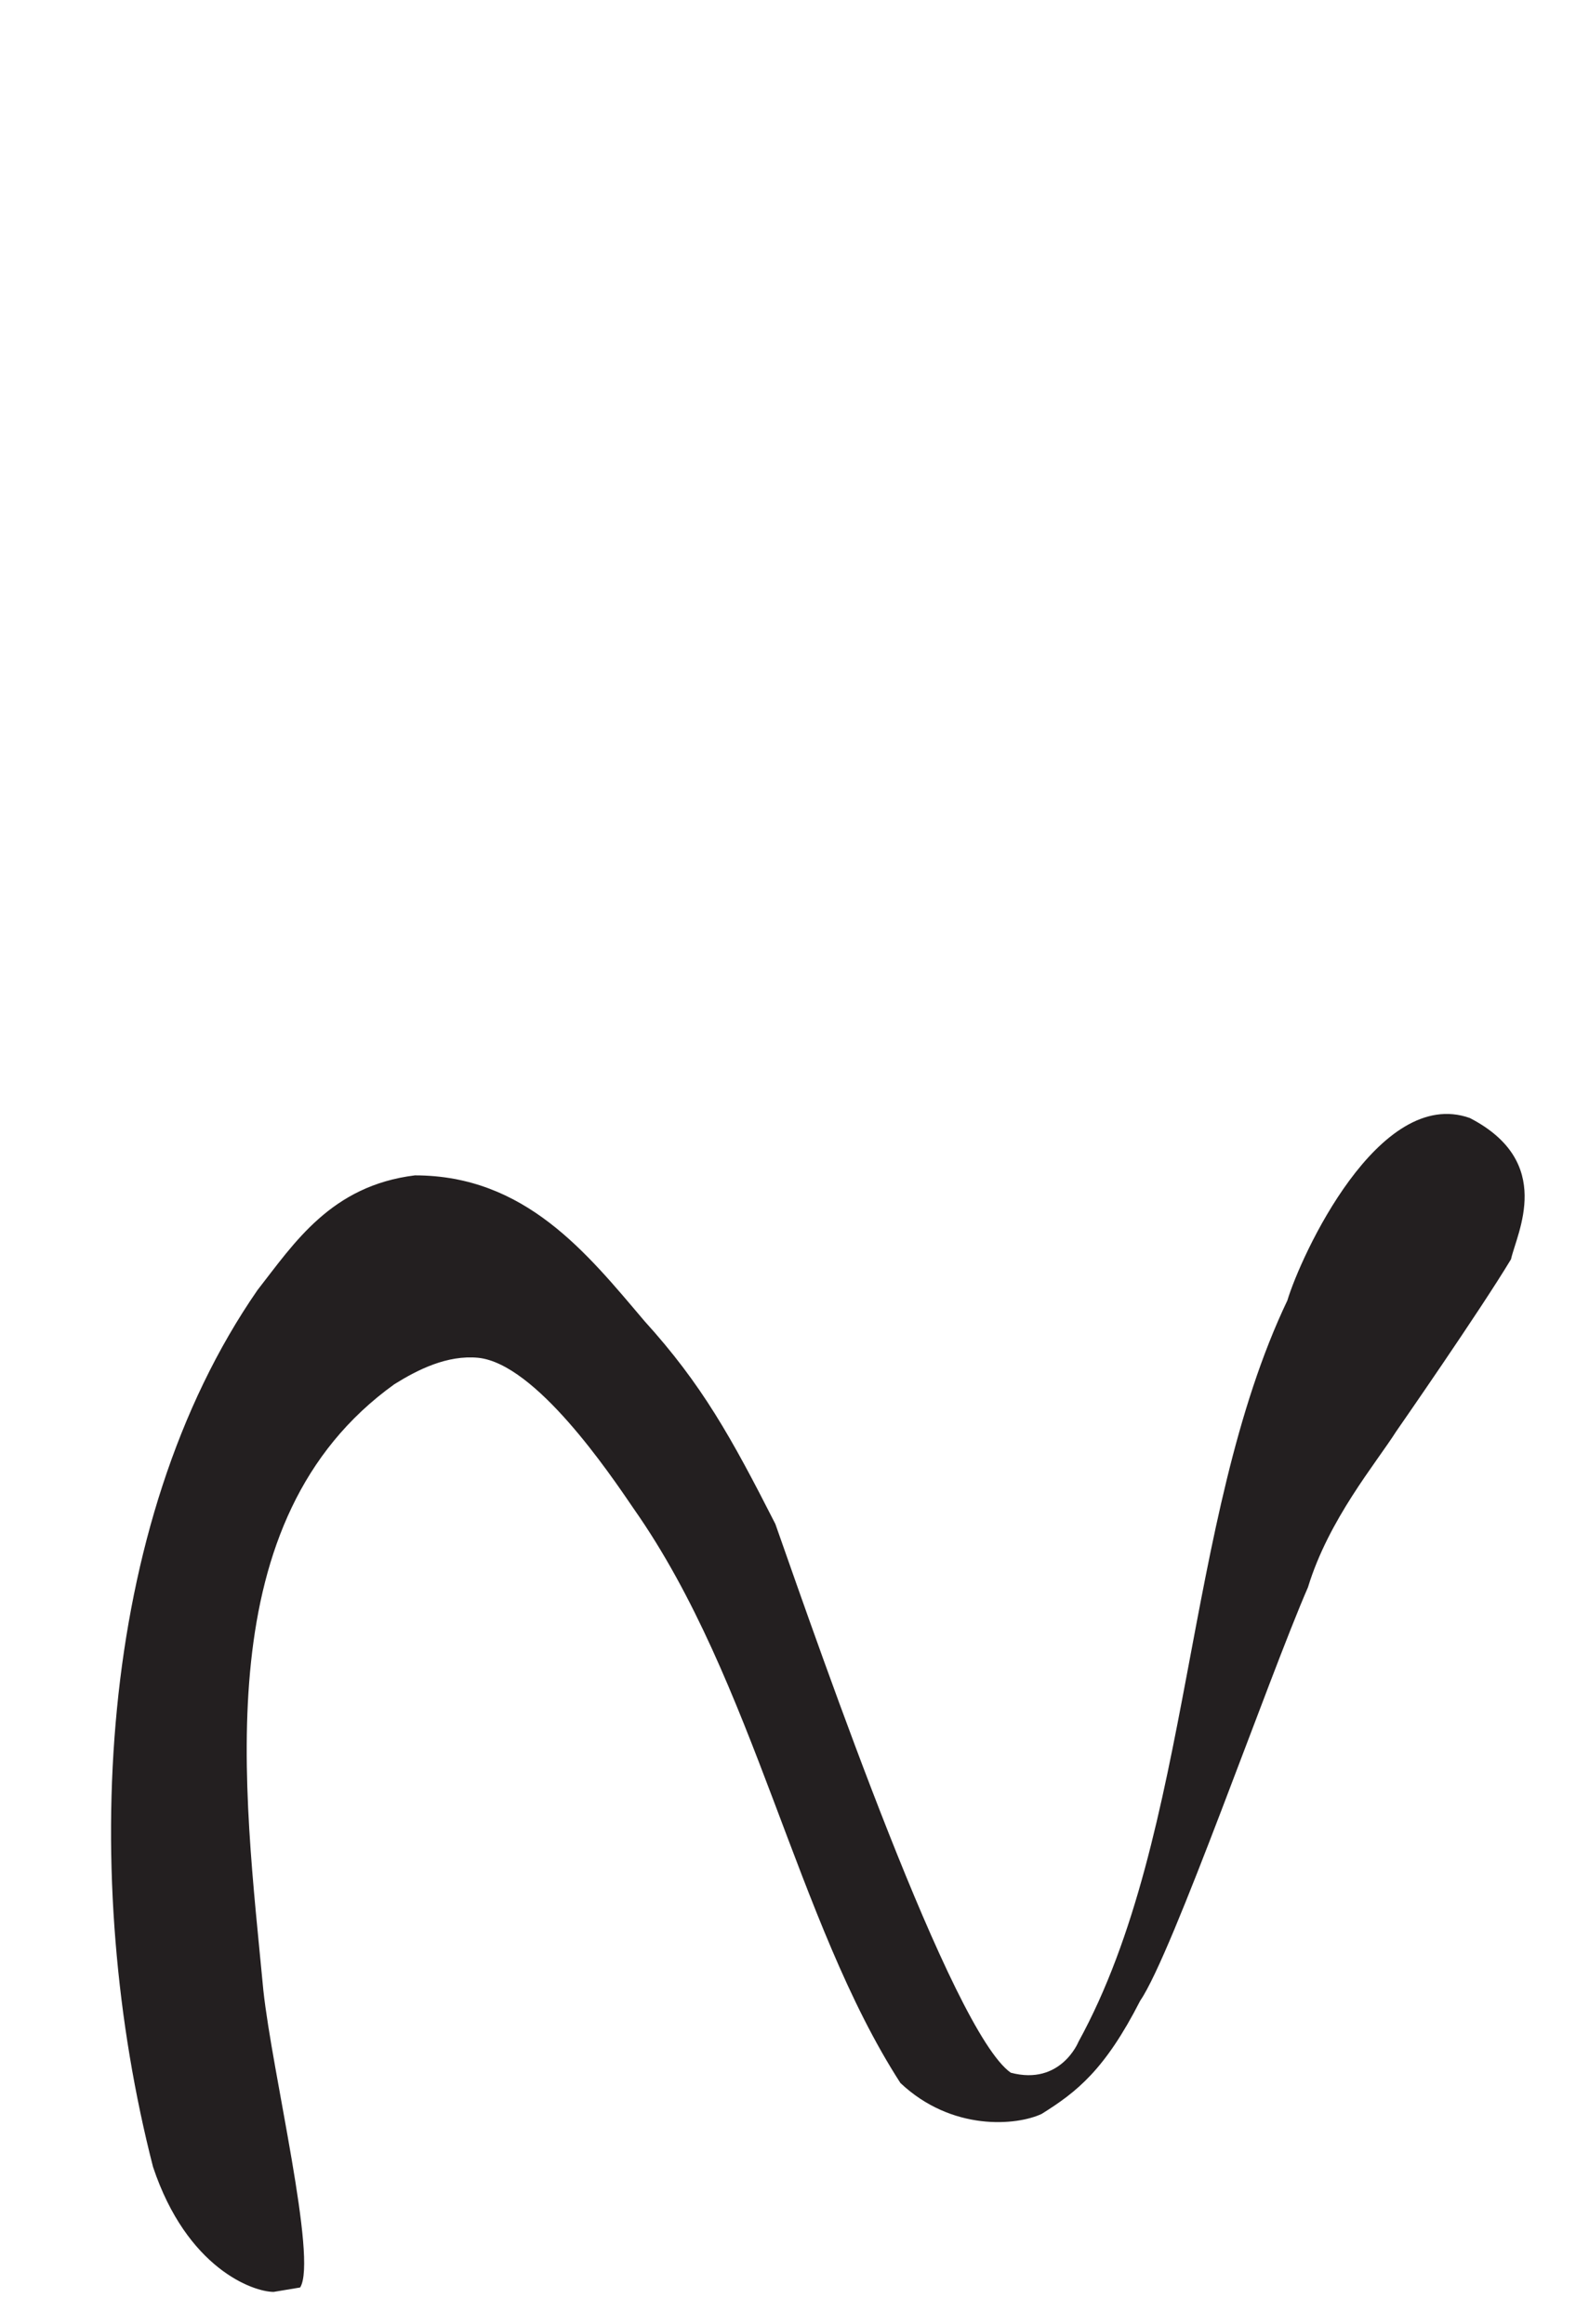
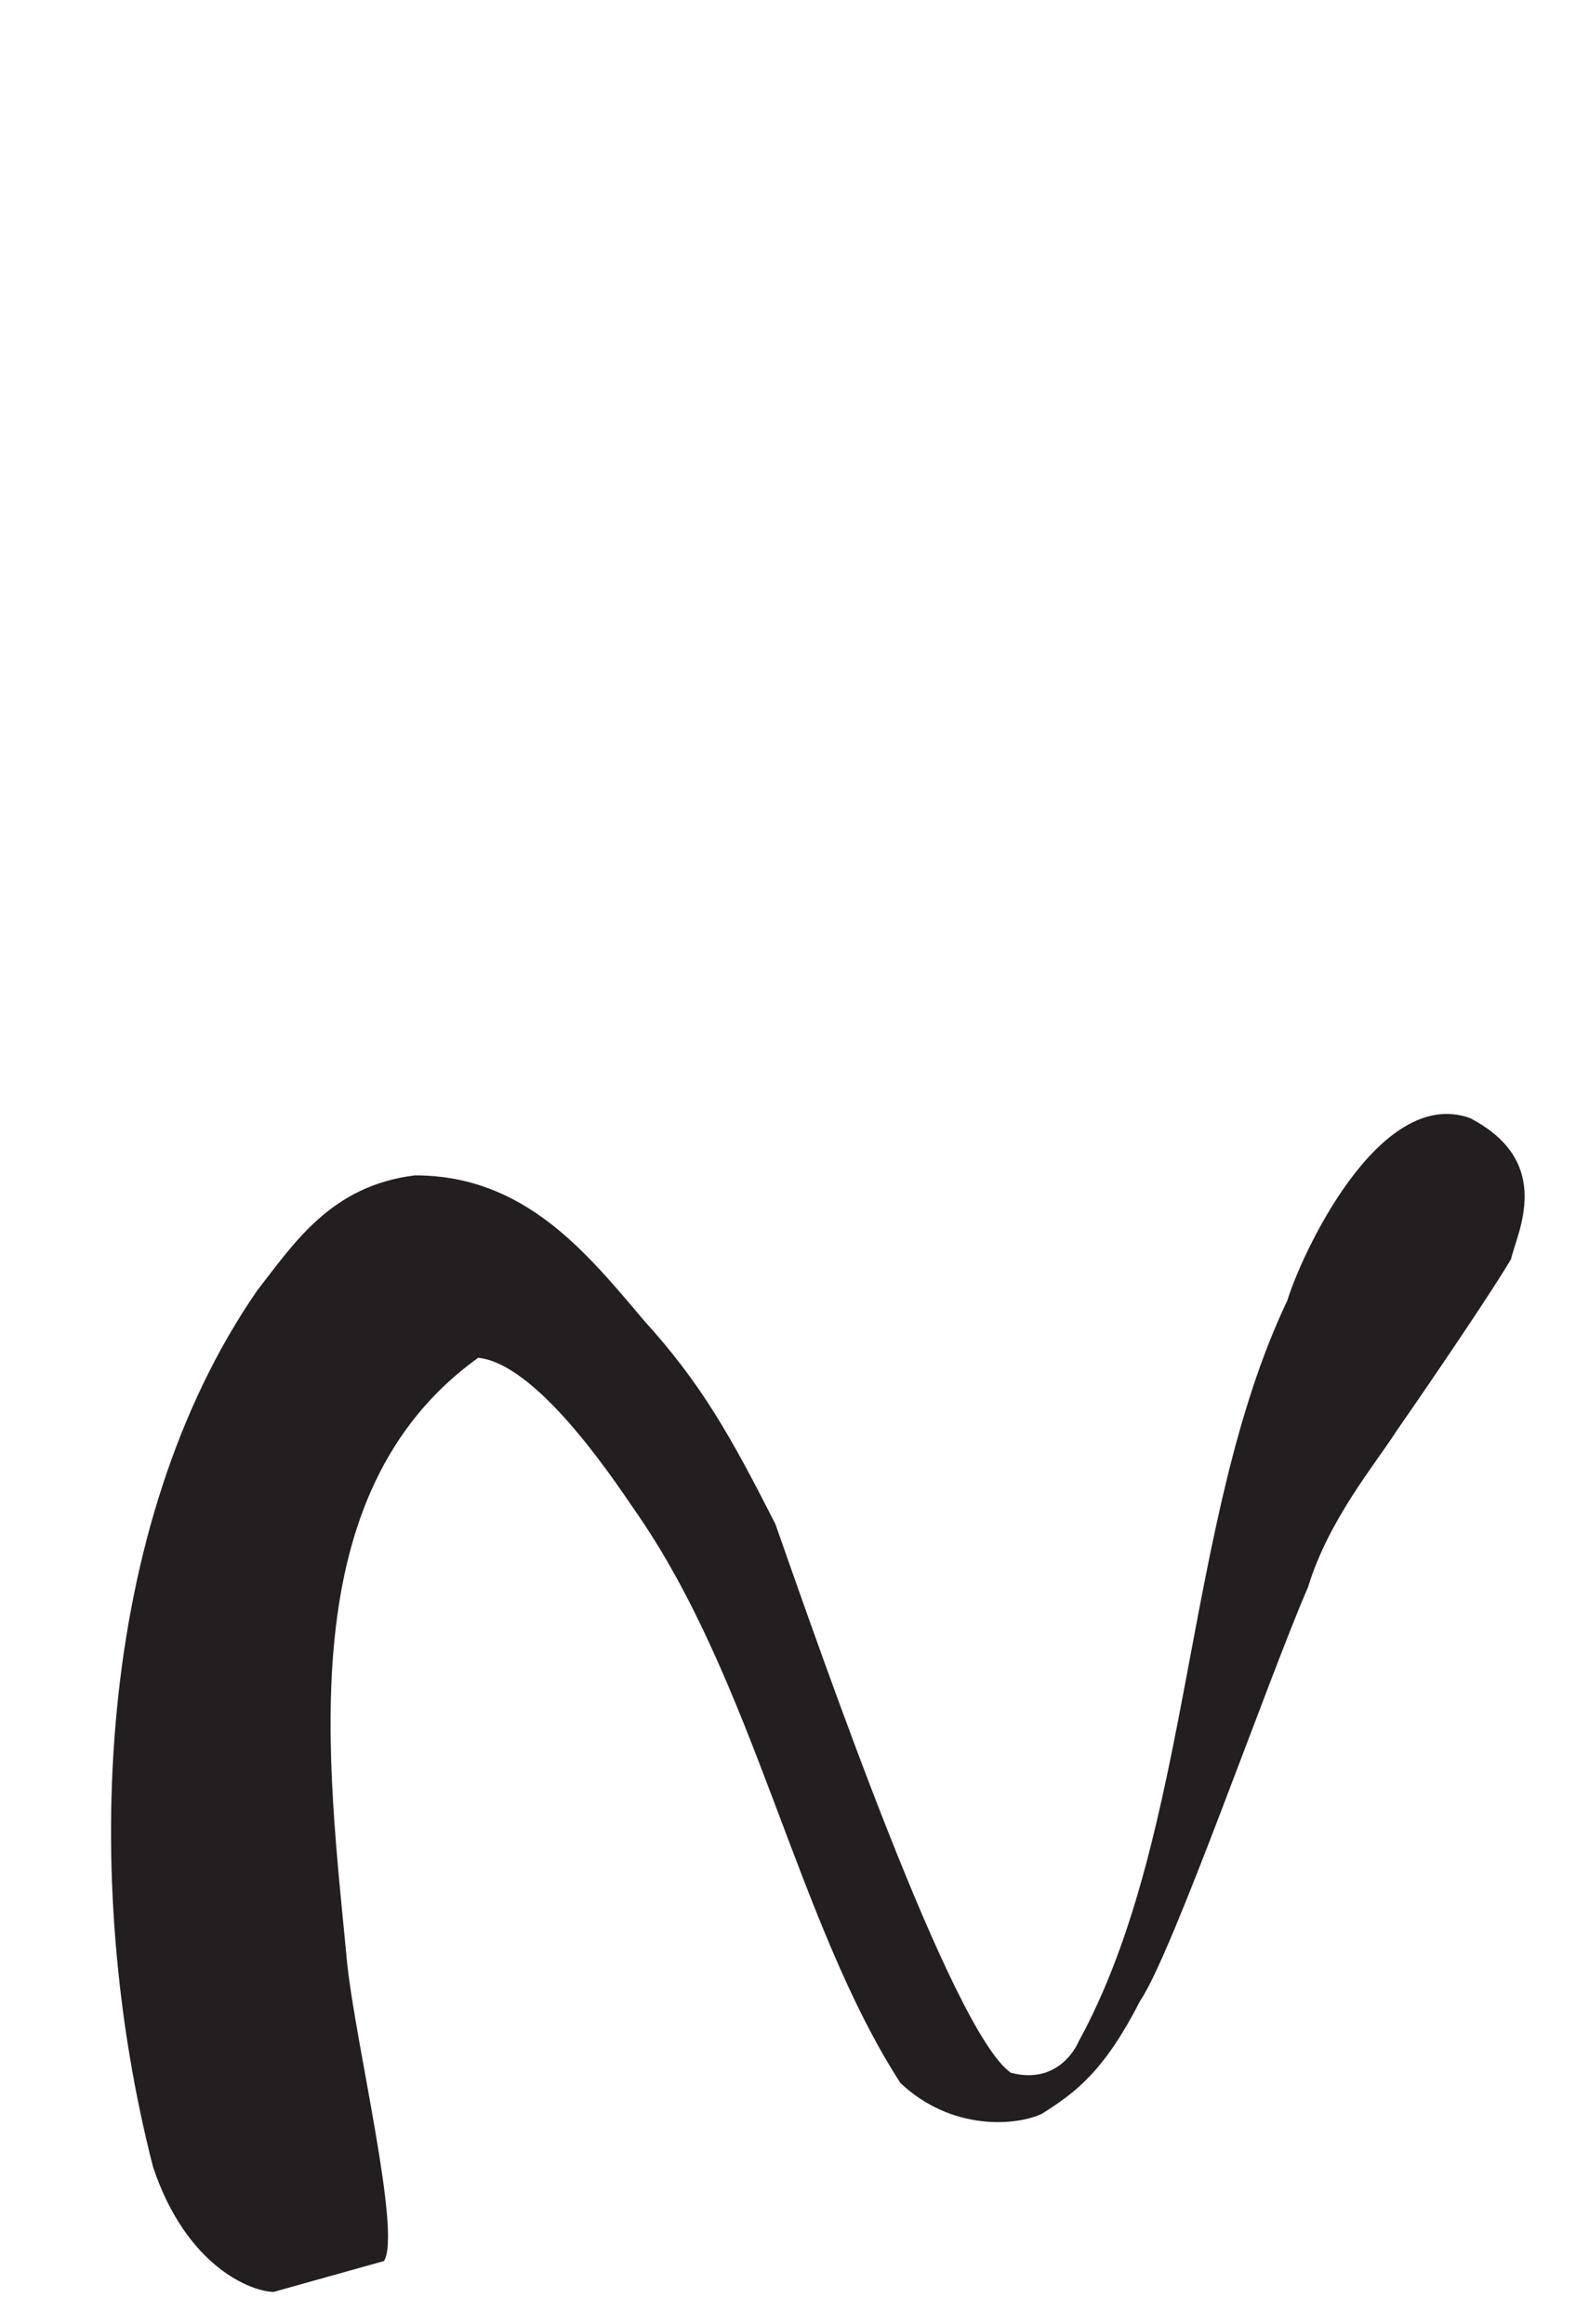
<svg xmlns="http://www.w3.org/2000/svg" version="1.1" id="Layer_1" x="0px" y="0px" viewBox="0 0 108 158" style="enable-background:new 0 0 108 158;" xml:space="preserve">
  <style type="text/css">
	.st0{fill:#231F20;}
</style>
  <g id="n">
-     <path class="st0" d="M18.6,155.8c-1.4,0-5.9-1.6-8.2-8.5c-5-19.5-3.9-43.7,7.1-59.6c2.5-3.2,5-7.1,10.7-7.8   c7.5,0,11.7,5.3,15.6,9.9c3.9,4.3,5.9,7.9,8.9,13.8c3.2,9.1,12,34.5,16,37.3c3.4,0.9,4.6-2.1,4.6-2.1c7.8-14.2,7.1-35.5,14.2-50.4   c0.9-3,6.2-14.6,12.4-12.4c5.8,3,3.2,7.8,2.8,9.6c-2.1,3.5-7.8,11.7-7.8,11.7c-1.4,2.2-4.6,6-6,10.6c-2.7,6.2-9.2,24.9-11.4,28.1   c-2.4,4.7-4.3,6.2-6.7,7.7c-1.7,0.8-6.1,1.2-9.6-2.1c-7.1-11-9.9-27.3-18.1-39c-1.7-2.5-6.7-9.9-10.6-10.3   c-2.1-0.2-4.1,0.8-5.7,1.8c-12.8,9.2-10.2,27.4-8.9,41.2c0.6,5.6,3.7,18.3,2.5,20.2L18.6,155.8L18.6,155.8z" />
+     <path class="st0" d="M18.6,155.8c-1.4,0-5.9-1.6-8.2-8.5c-5-19.5-3.9-43.7,7.1-59.6c2.5-3.2,5-7.1,10.7-7.8   c7.5,0,11.7,5.3,15.6,9.9c3.9,4.3,5.9,7.9,8.9,13.8c3.2,9.1,12,34.5,16,37.3c3.4,0.9,4.6-2.1,4.6-2.1c7.8-14.2,7.1-35.5,14.2-50.4   c0.9-3,6.2-14.6,12.4-12.4c5.8,3,3.2,7.8,2.8,9.6c-2.1,3.5-7.8,11.7-7.8,11.7c-1.4,2.2-4.6,6-6,10.6c-2.7,6.2-9.2,24.9-11.4,28.1   c-2.4,4.7-4.3,6.2-6.7,7.7c-1.7,0.8-6.1,1.2-9.6-2.1c-7.1-11-9.9-27.3-18.1-39c-1.7-2.5-6.7-9.9-10.6-10.3   c-12.8,9.2-10.2,27.4-8.9,41.2c0.6,5.6,3.7,18.3,2.5,20.2L18.6,155.8L18.6,155.8z" />
  </g>
</svg>